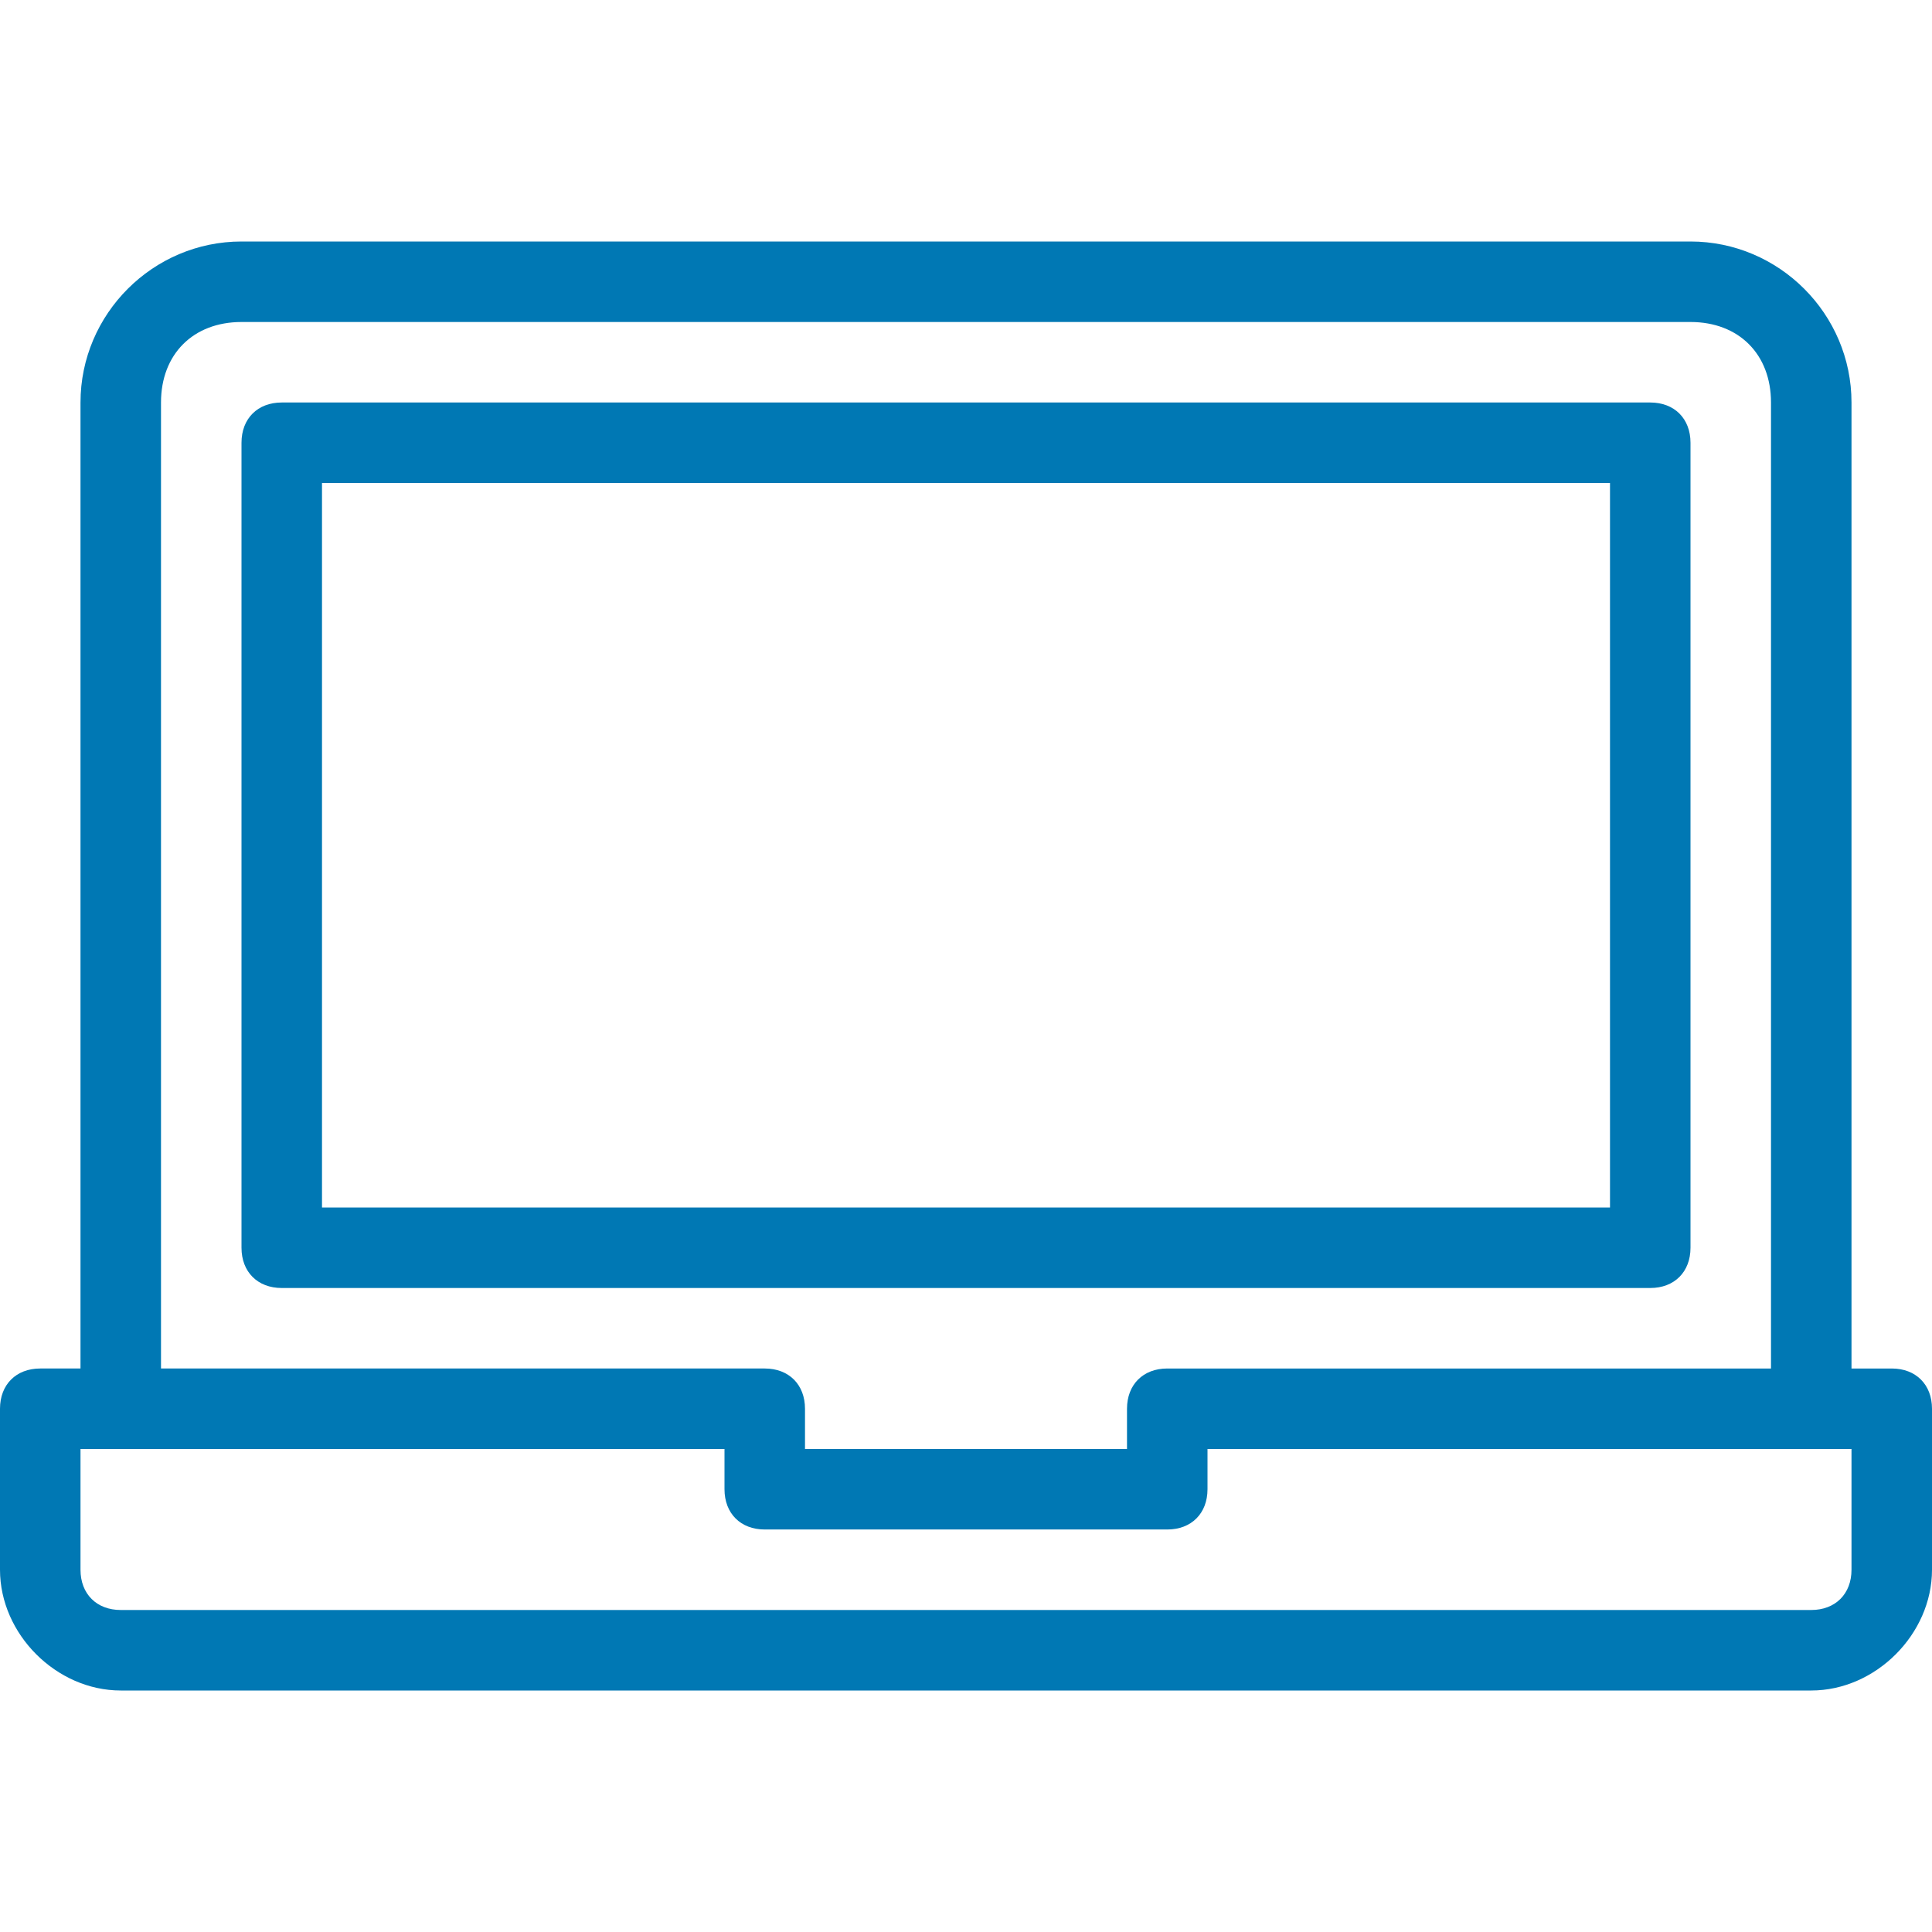
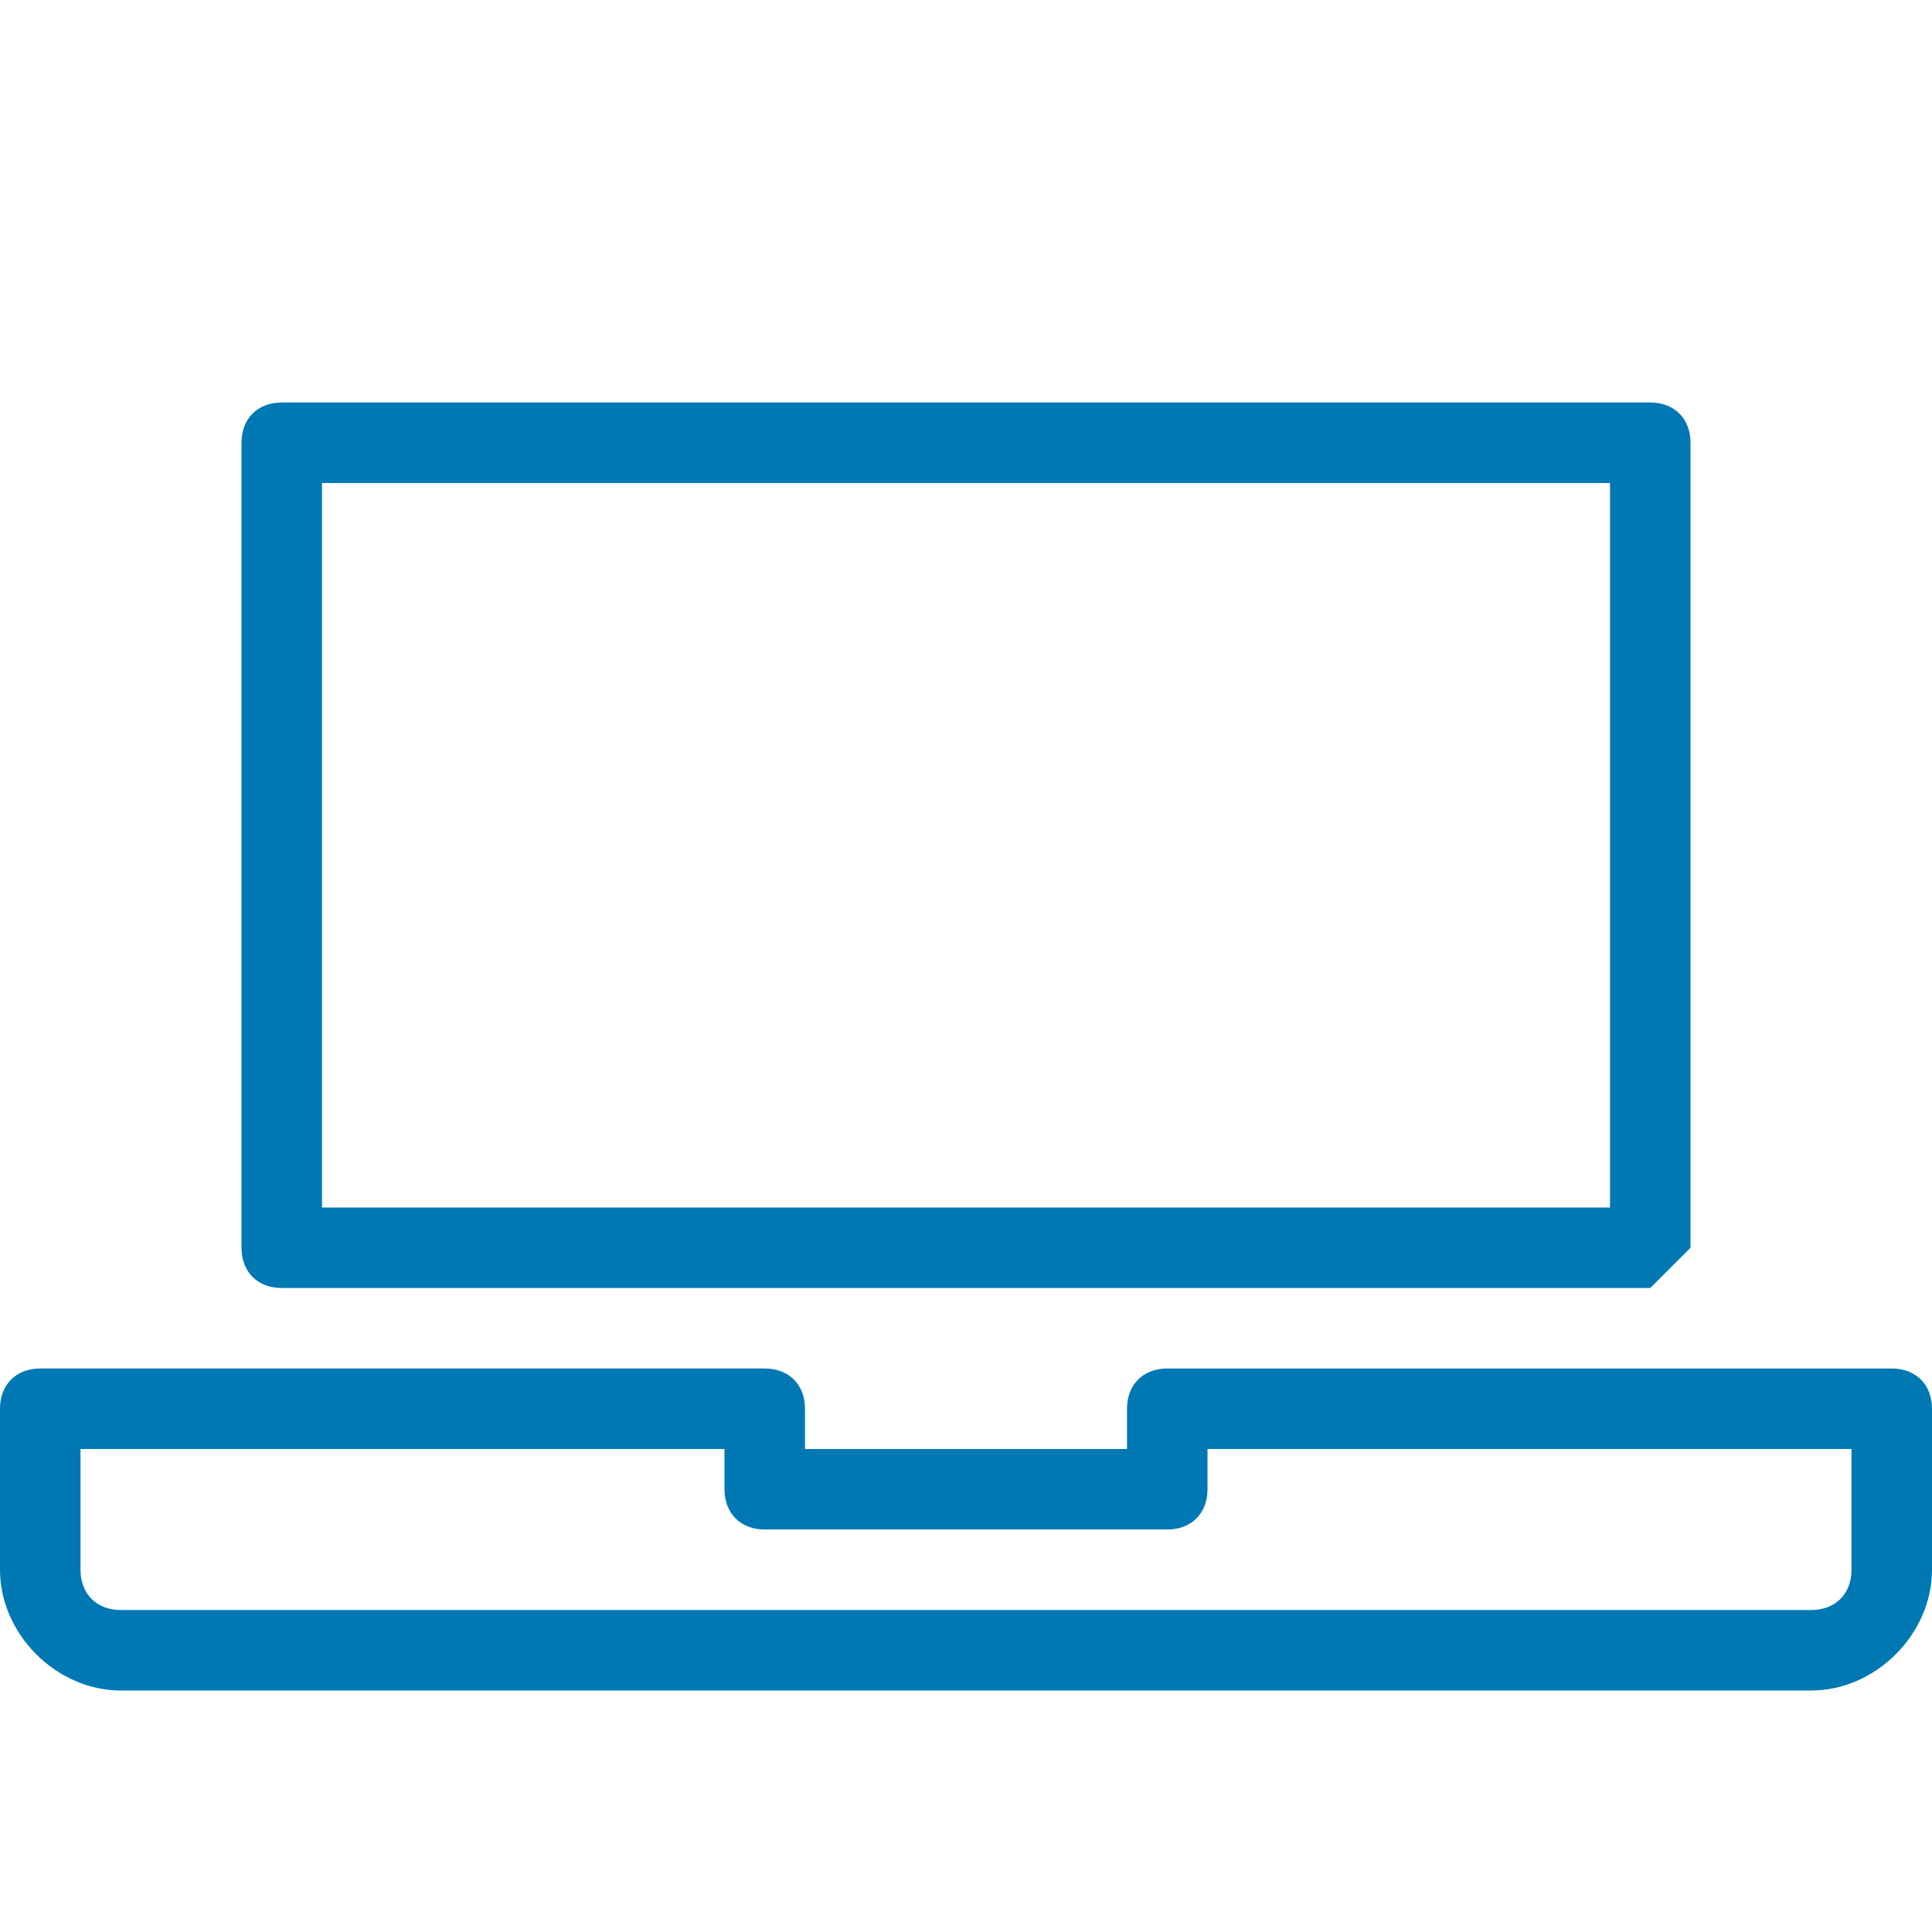
<svg xmlns="http://www.w3.org/2000/svg" version="1.1" id="Layer_1" x="0px" y="0px" viewBox="0 0 24 24" style="enable-background:new 0 0 24 24;" xml:space="preserve">
  <style type="text/css">
	.st0{fill:#0078B4;}
</style>
  <g>
    <g>
-       <path class="st0" d="M20.5,16h-17C3.2,16,3,15.8,3,15.5v-10C3,5.2,3.2,5,3.5,5h17C20.8,5,21,5.2,21,5.5v10    C21,15.8,20.8,16,20.5,16z M4,15h16V6H4V15z" />
+       <path class="st0" d="M20.5,16h-17C3.2,16,3,15.8,3,15.5v-10C3,5.2,3.2,5,3.5,5h17C20.8,5,21,5.2,21,5.5v10    z M4,15h16V6H4V15z" />
    </g>
    <g>
-       <path class="st0" d="M22.5,18c-0.3,0-0.5-0.2-0.5-0.5V5c0-0.6-0.4-1-1-1H3C2.4,4,2,4.4,2,5v12.5c0,0.6-1,0.7-1,0V5    c0-1.1,0.9-2,2-2h18c1.1,0,2,0.9,2,2v12.5C23,17.8,22.8,18,22.5,18z" />
-     </g>
+       </g>
    <g>
      <path class="st0" d="M22.5,21h-21C0.7,21,0,20.3,0,19.5v-2C0,17.2,0.2,17,0.5,17h9c0.3,0,0.5,0.2,0.5,0.5V18h4v-0.5    c0-0.3,0.2-0.5,0.5-0.5h9c0.3,0,0.5,0.2,0.5,0.5v2C24,20.3,23.3,21,22.5,21z M1,18v1.5C1,19.8,1.2,20,1.5,20h21    c0.3,0,0.5-0.2,0.5-0.5V18h-8v0.5c0,0.3-0.2,0.5-0.5,0.5h-5C9.2,19,9,18.8,9,18.5V18H1z" />
    </g>
  </g>
</svg>